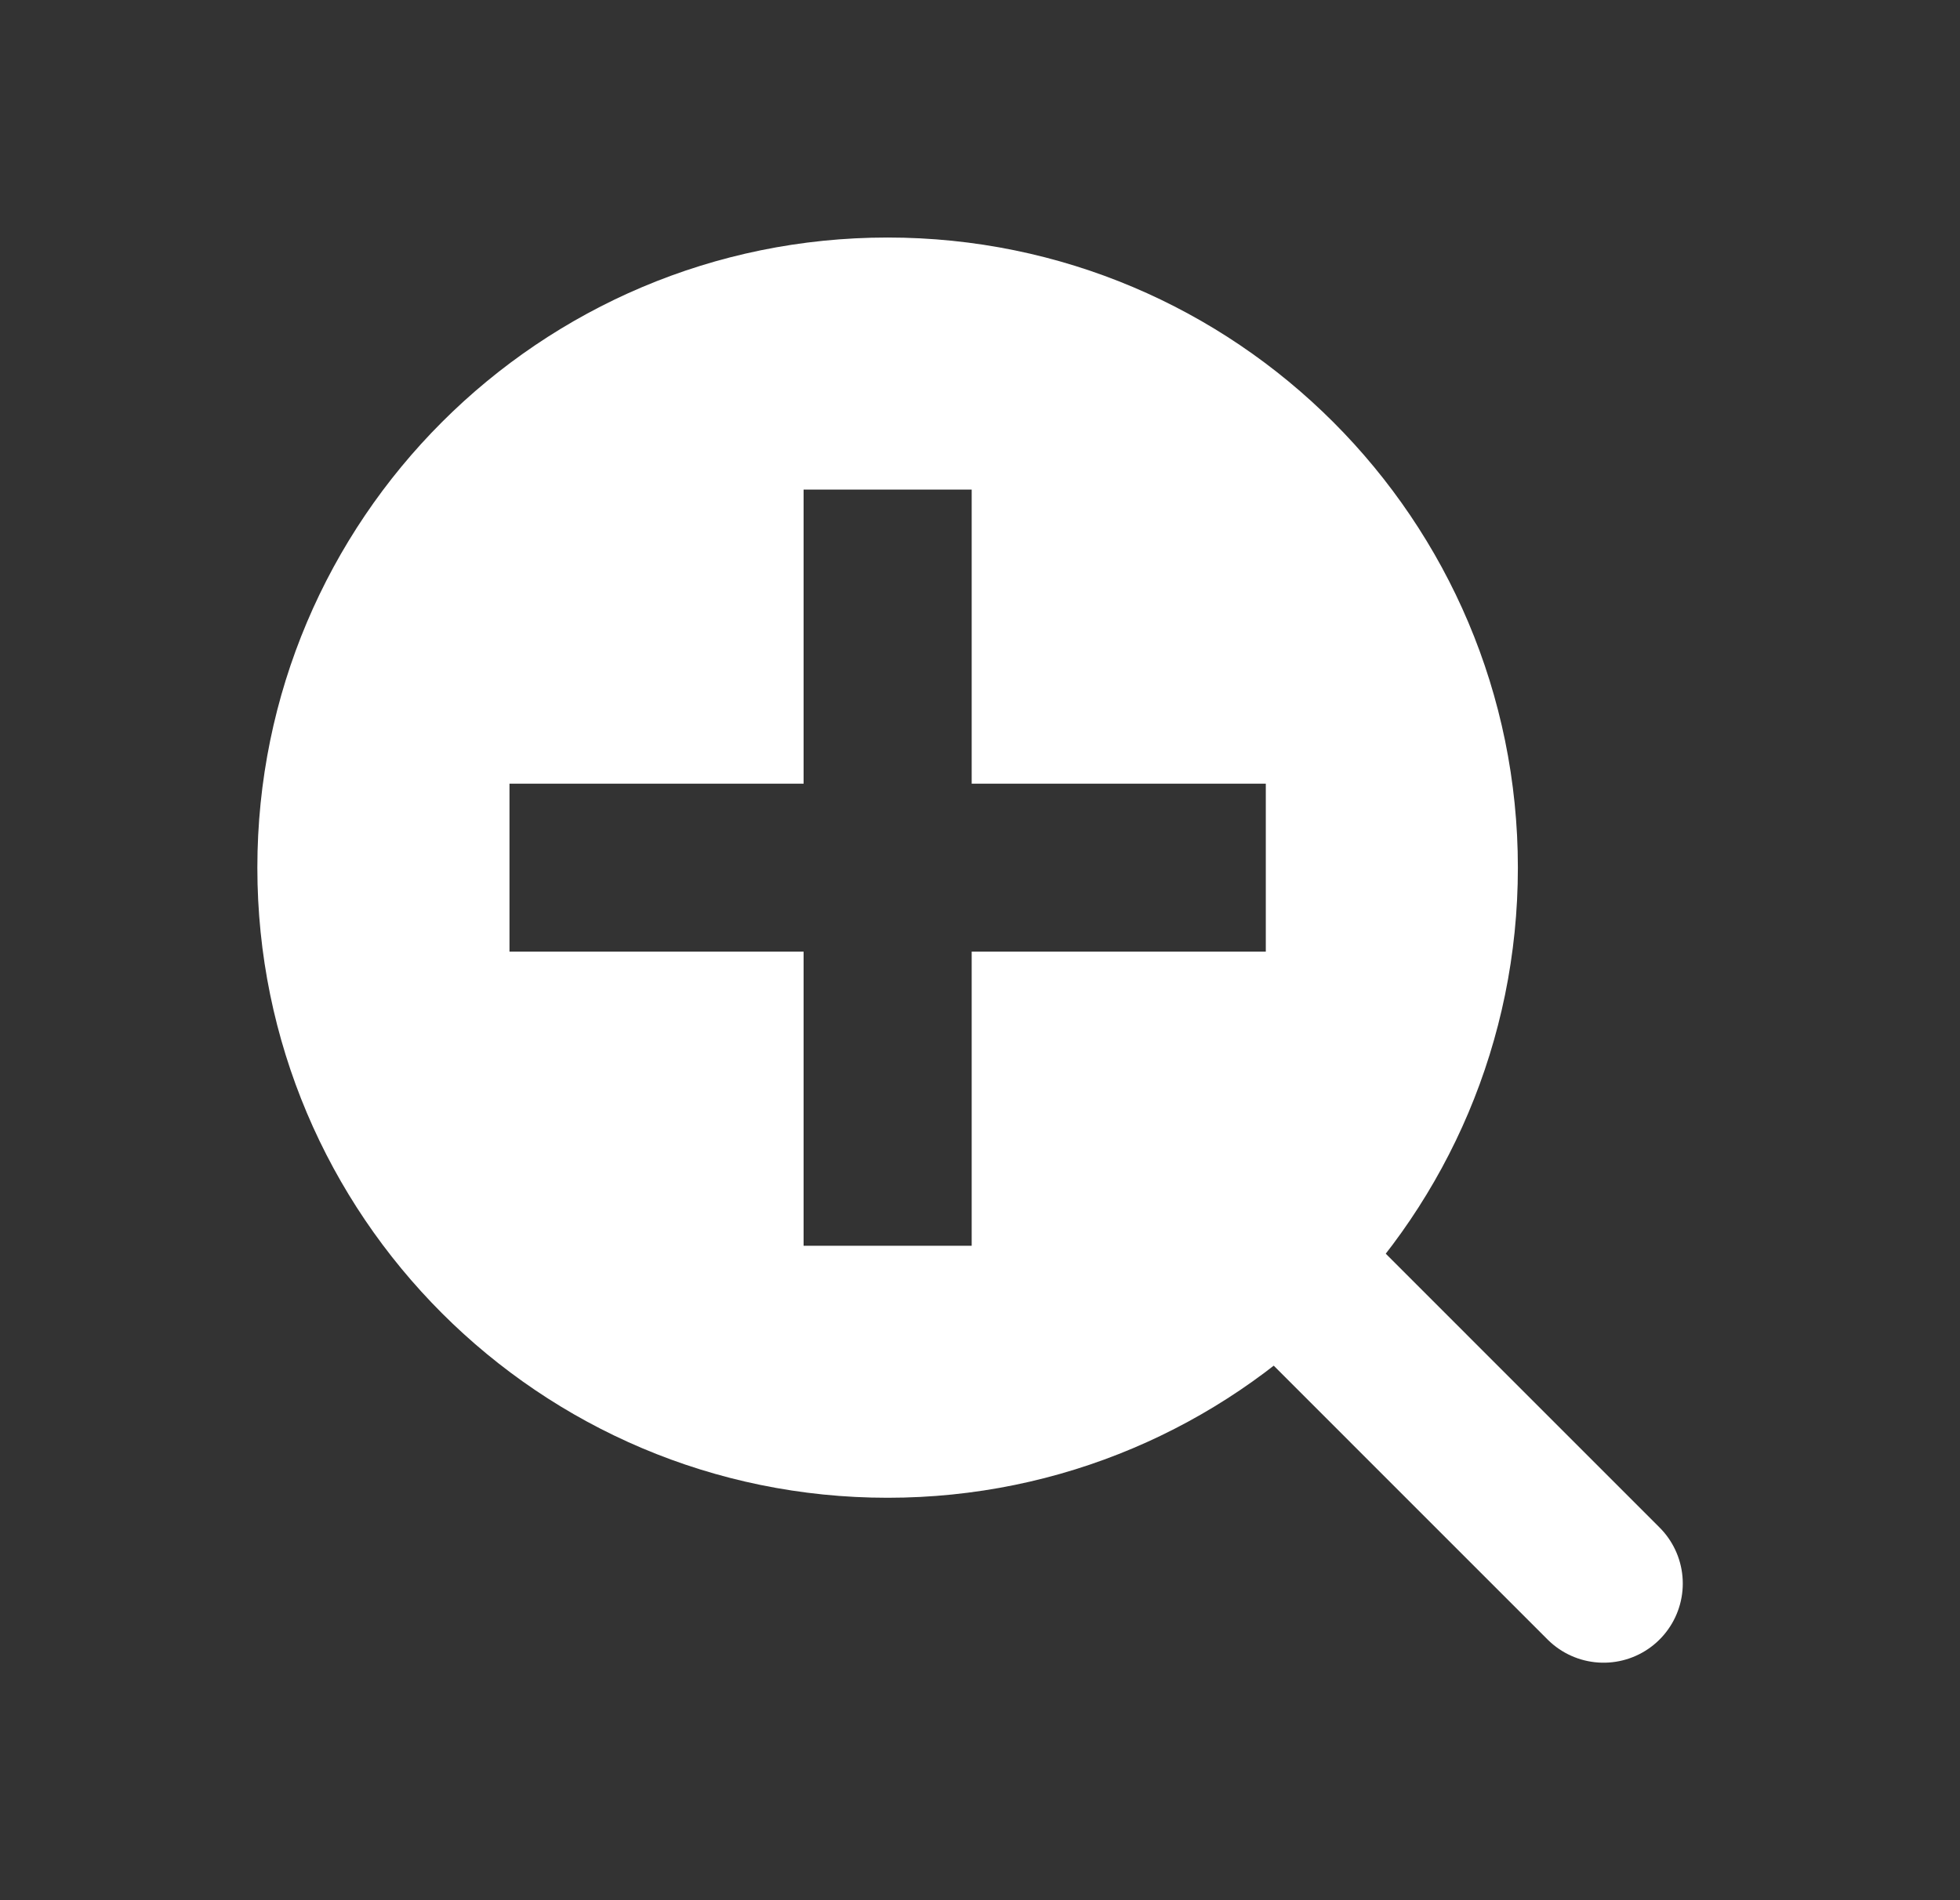
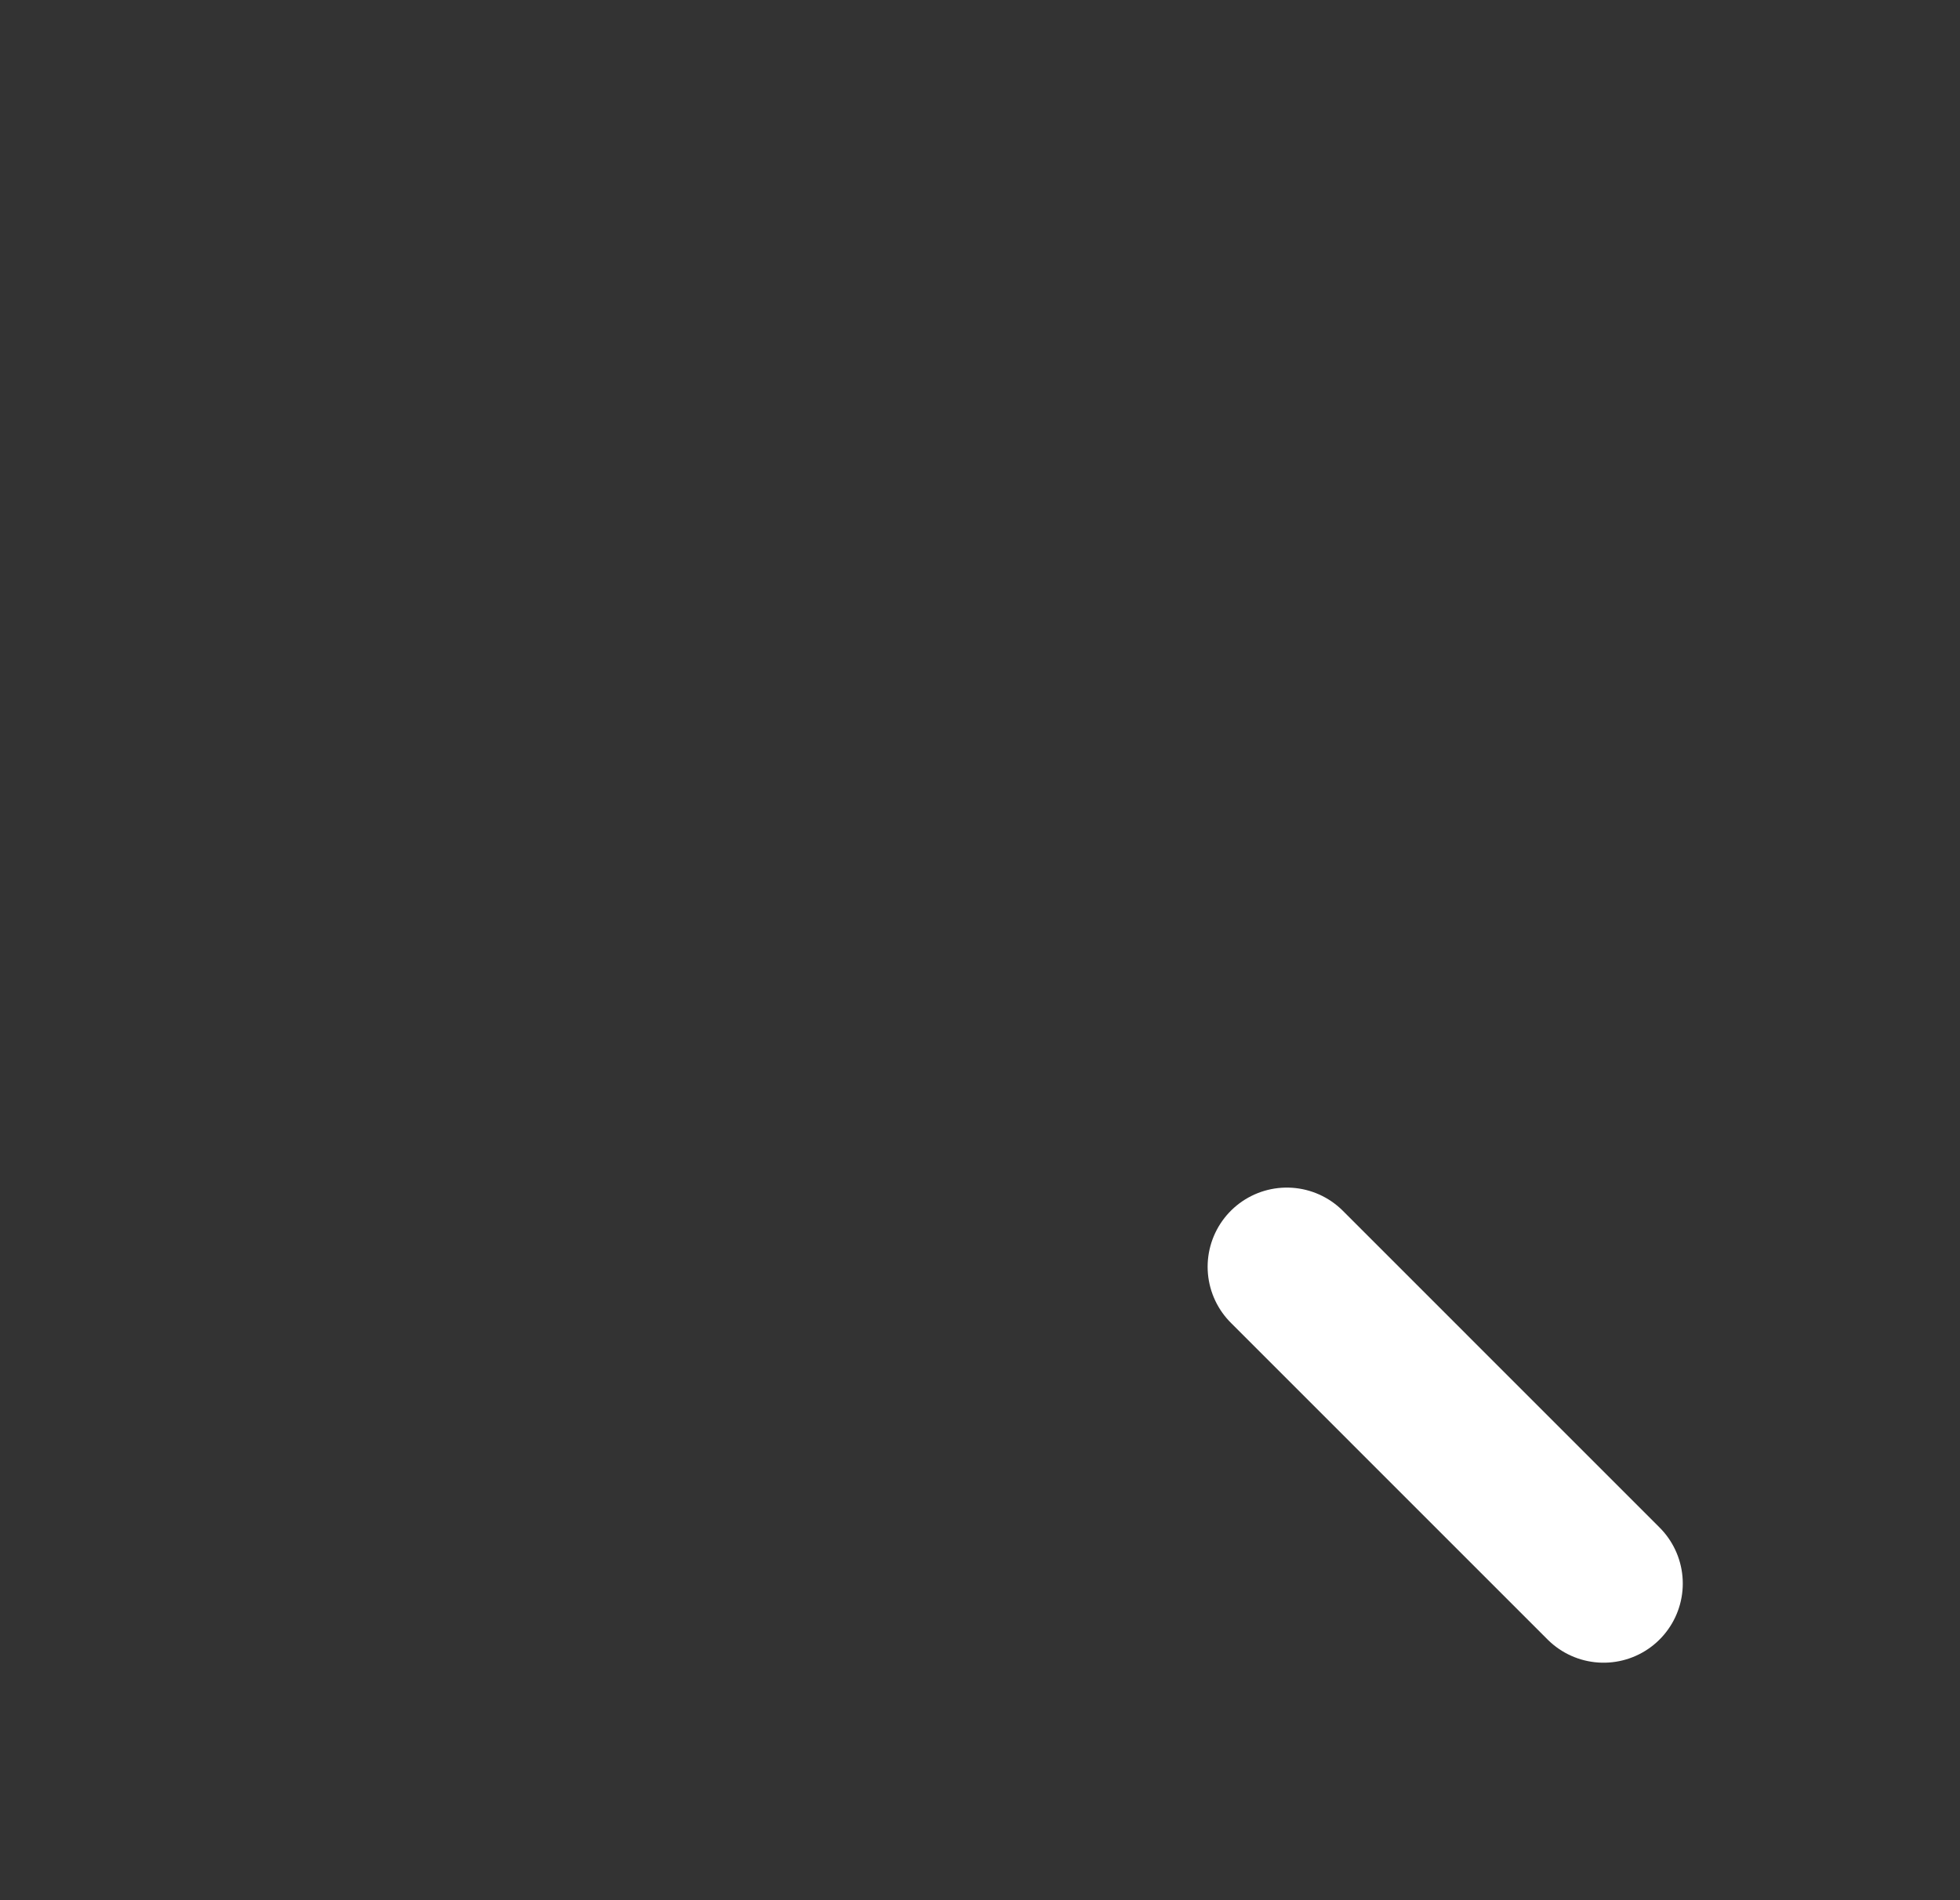
<svg xmlns="http://www.w3.org/2000/svg" width="33" height="32" viewBox="0 0 33 32" fill="none">
  <rect x="0" y="0" width="33" height="32" fill="#333333" stroke="none" />
  <path d="M26.999 26.667L21.666 21.333" stroke="white" stroke-width="2.667" stroke-linecap="round" stroke-linejoin="round" />
-   <path fill-rule="evenodd" clip-rule="evenodd" d="M25.556 14.612C25.556 20.472 20.805 25.223 14.945 25.223C9.084 25.223 4.333 20.472 4.333 14.612C4.333 8.751 9.084 4 14.945 4C20.805 4 25.556 8.751 25.556 14.612ZM13.53 13.197V8.245H16.36V13.197H21.312V16.026H16.36V20.979H13.53V16.026H8.578V13.197H13.53Z" fill="white" />
</svg>